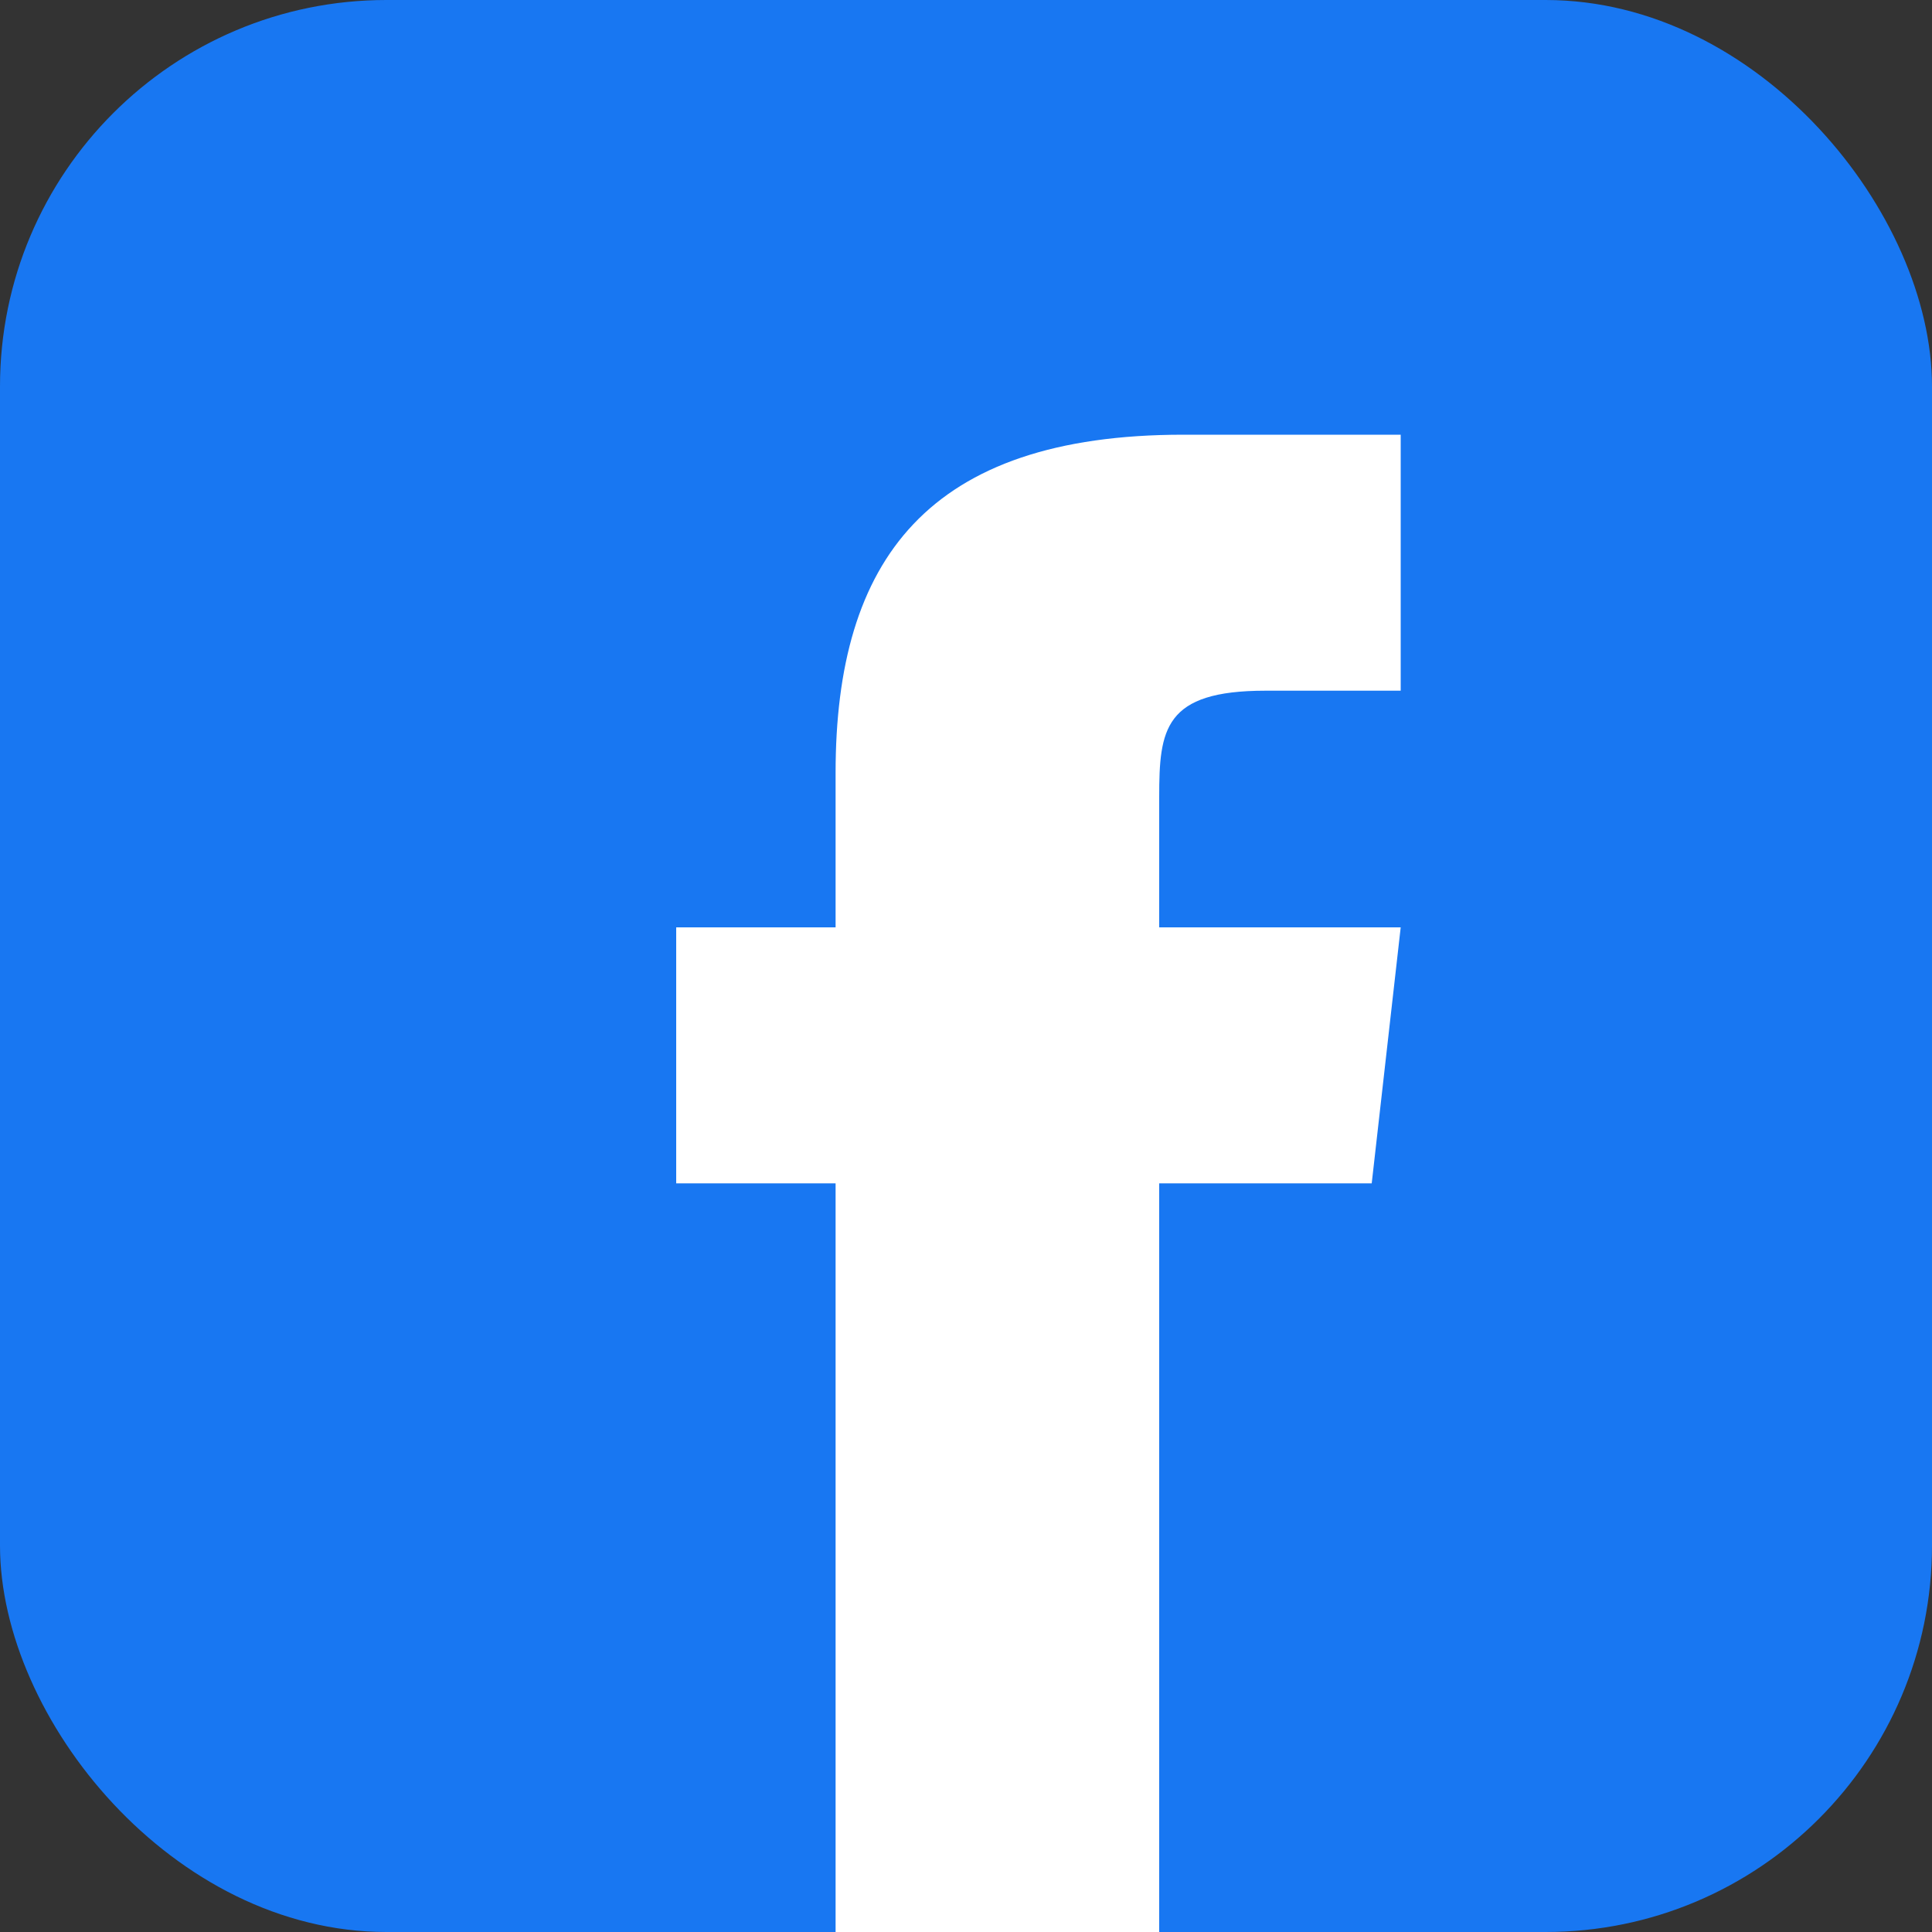
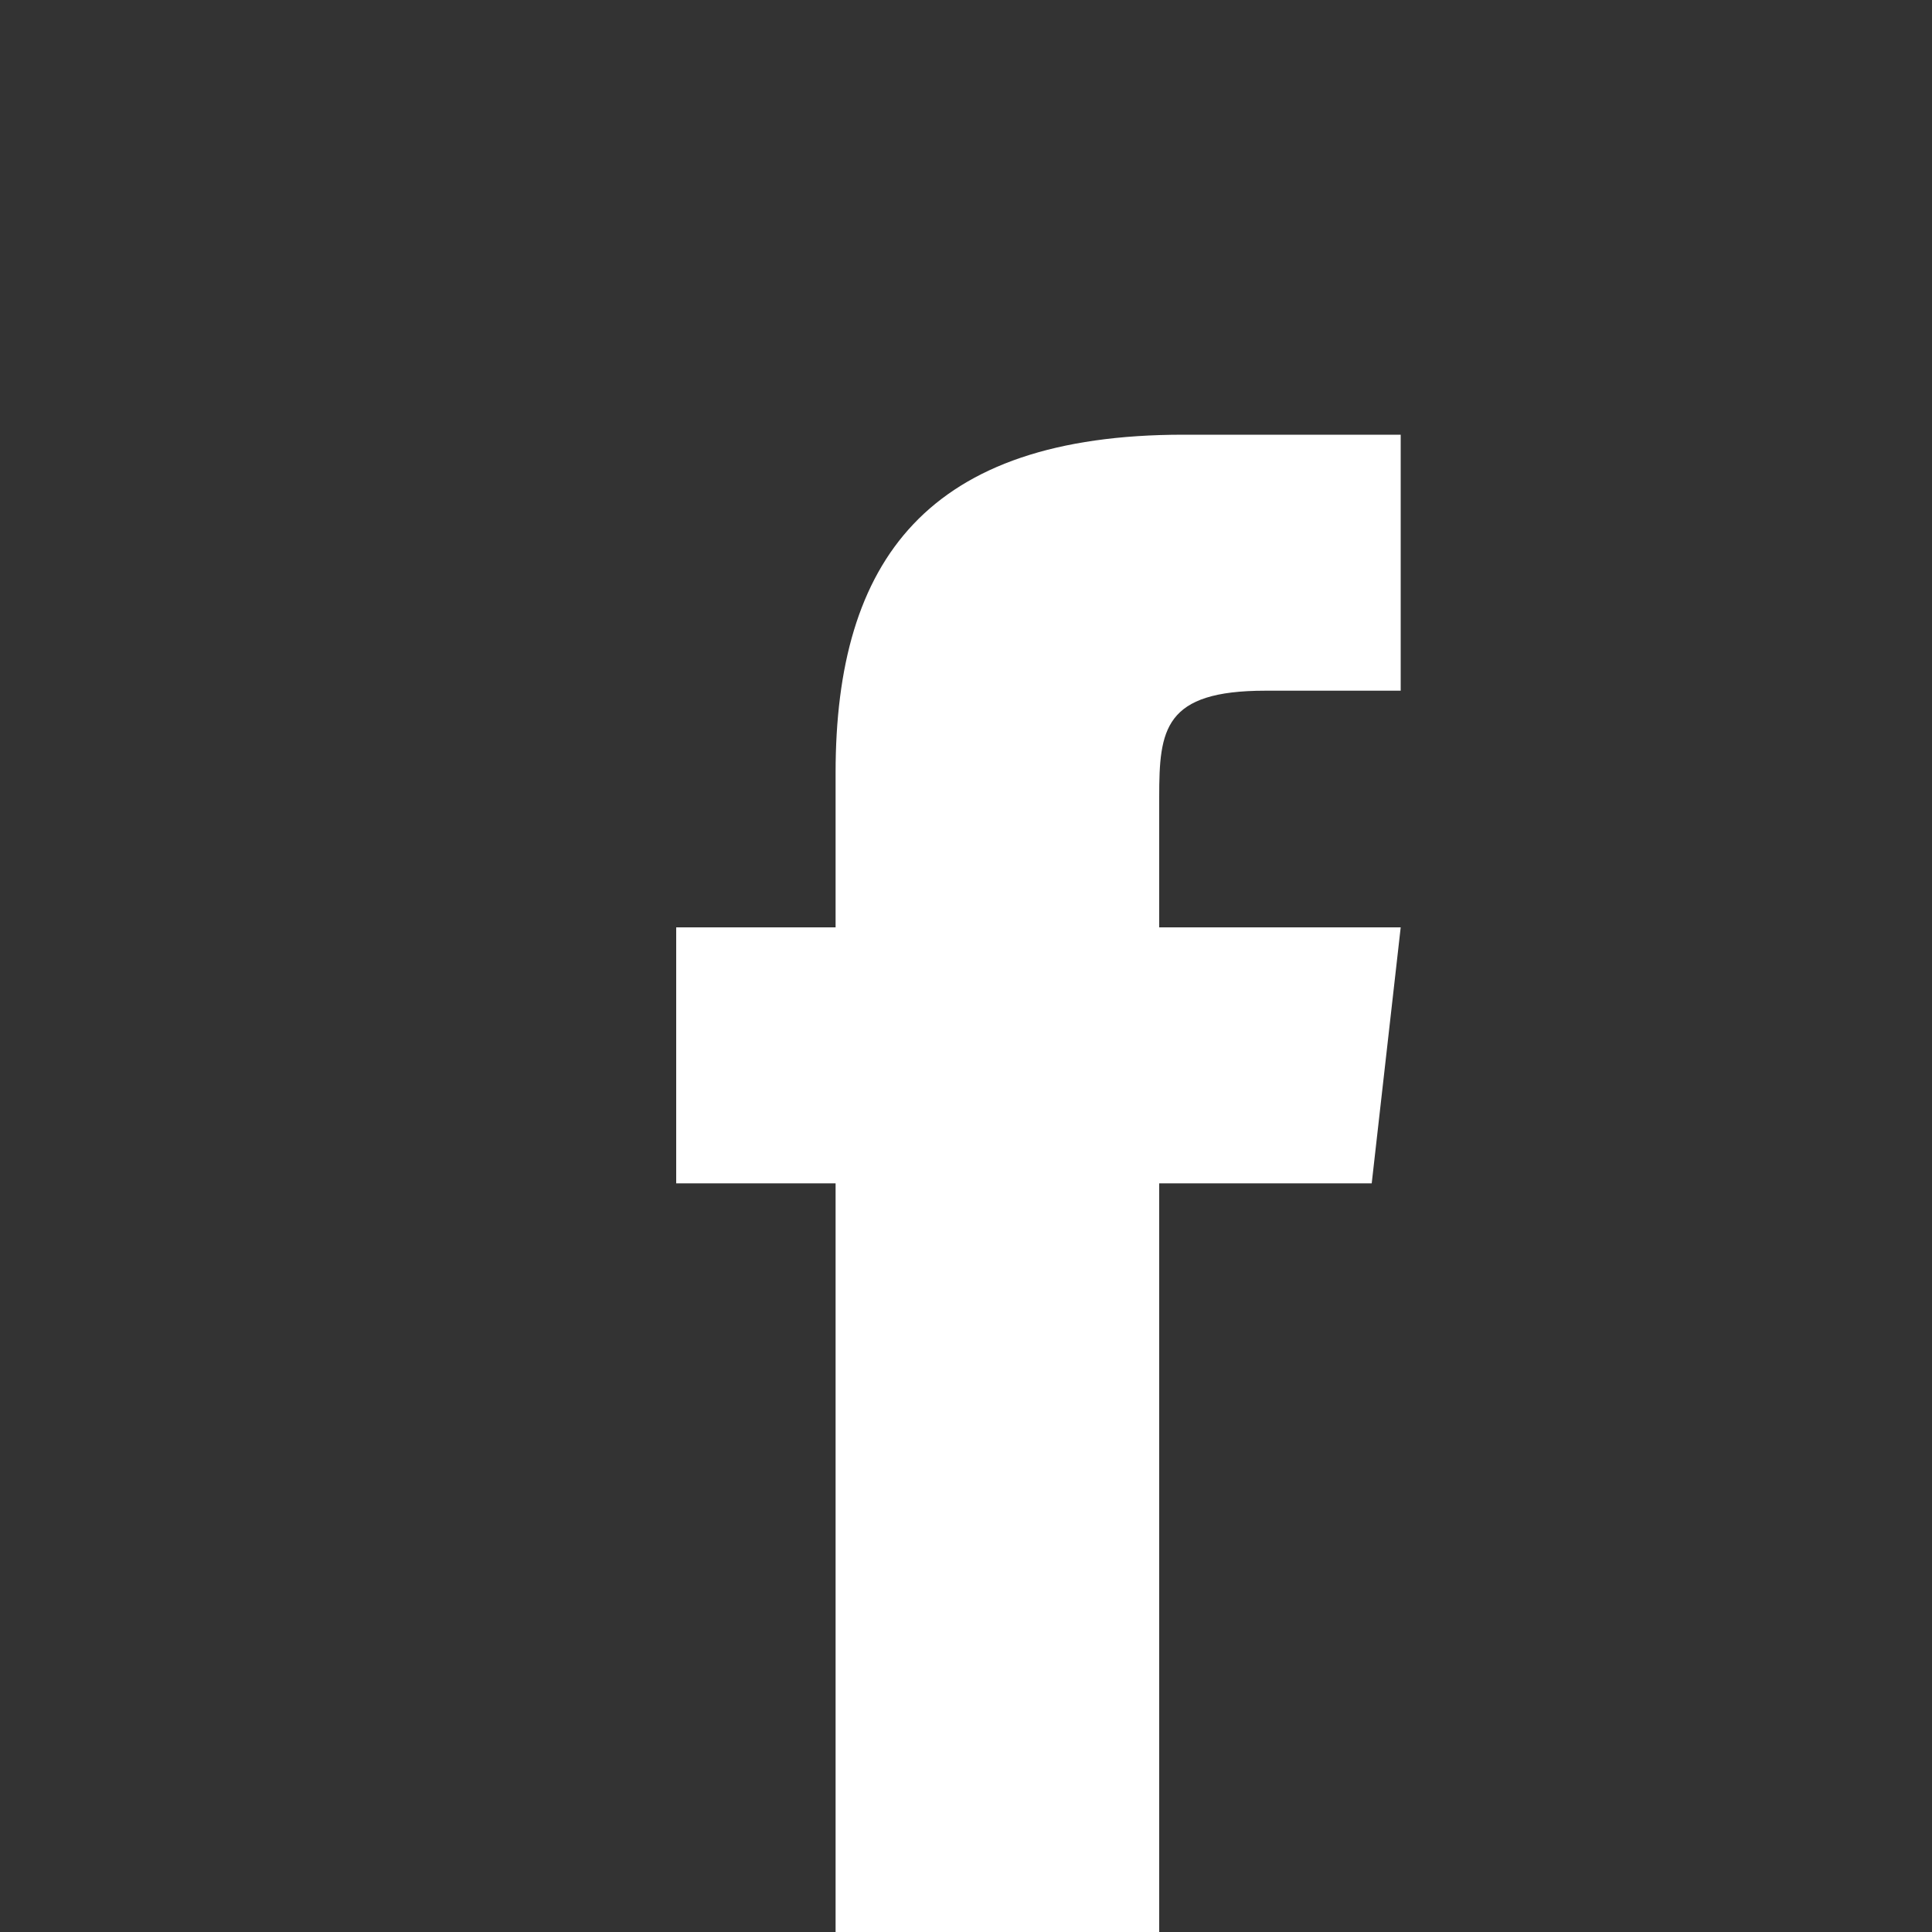
<svg xmlns="http://www.w3.org/2000/svg" width="40" height="40" fill="none">
  <rect width="100%" height="100%" fill="#333333" stroke="none" />
-   <rect width="40" height="40" fill="#1877F2" rx="8" />
  <path fill="#fff" fill-rule="evenodd" d="M24 40V24.5h4.4l.6-5.3h-5v-2.7c0-1.4.1-2.2 2.2-2.2H29V9h-4.5c-5.3 0-7.2 2.6-7.2 7v3.2H14v5.3h3.3V40H24z" clip-rule="evenodd" />
</svg>